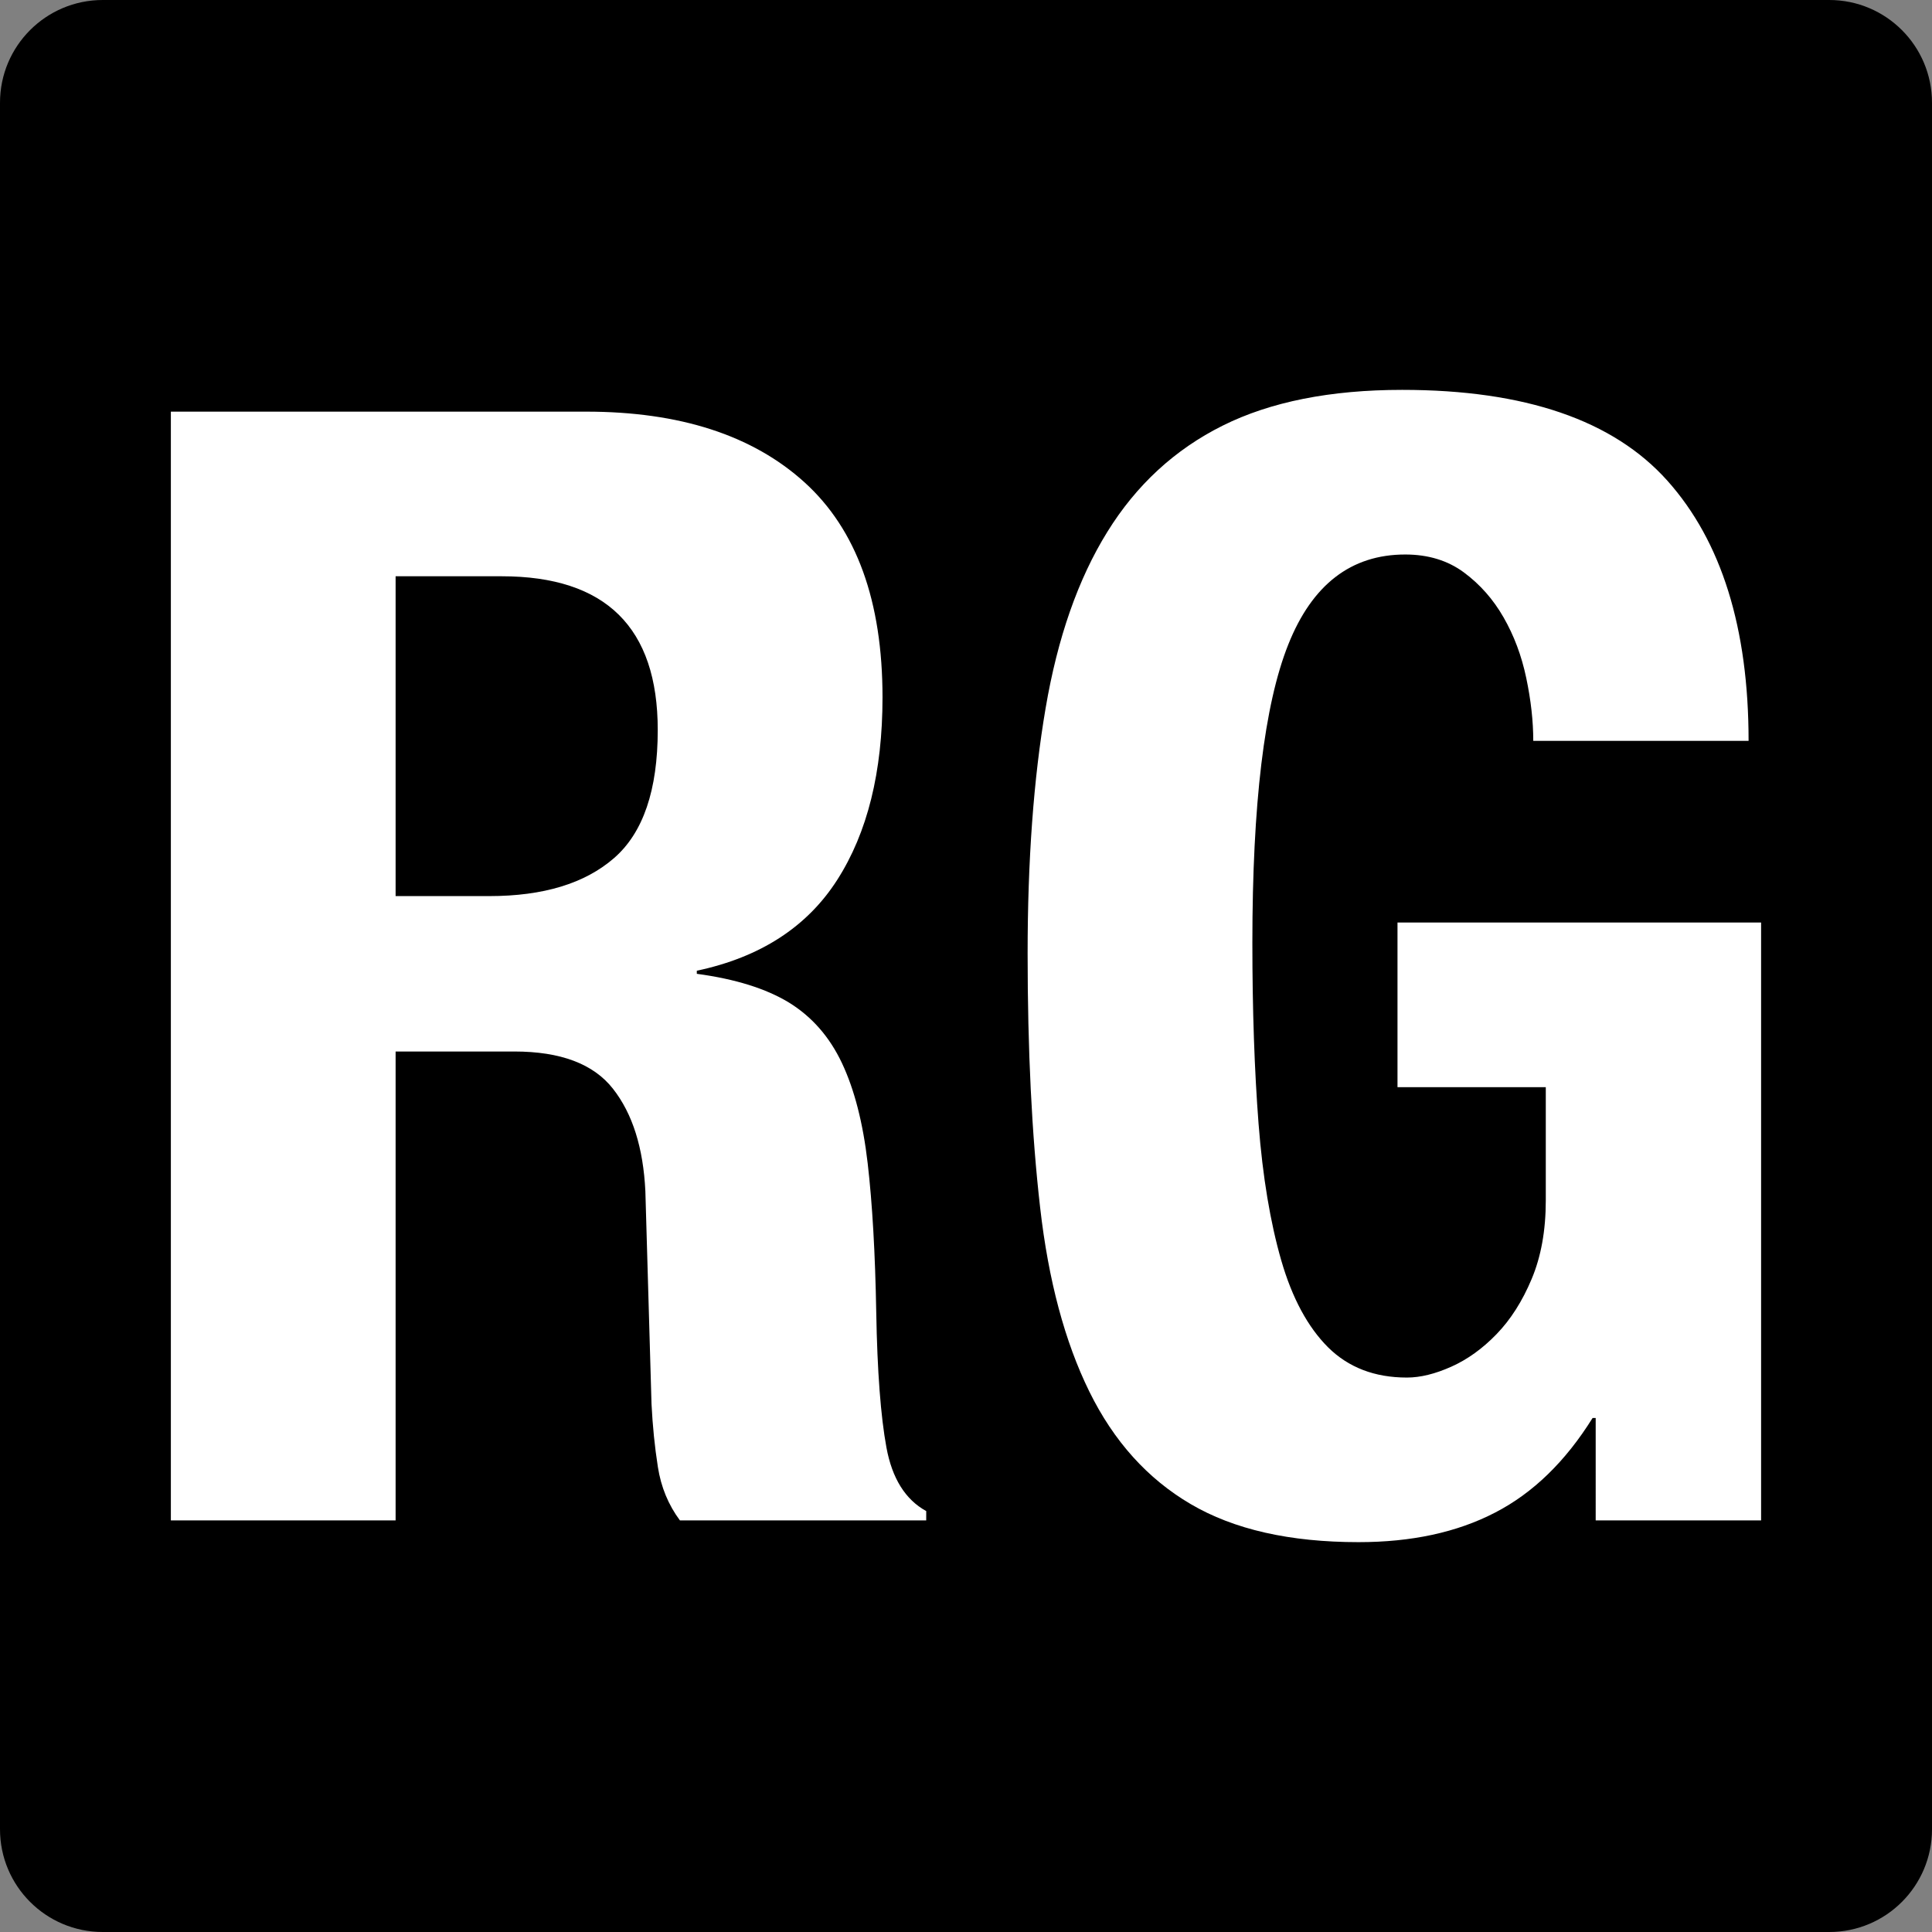
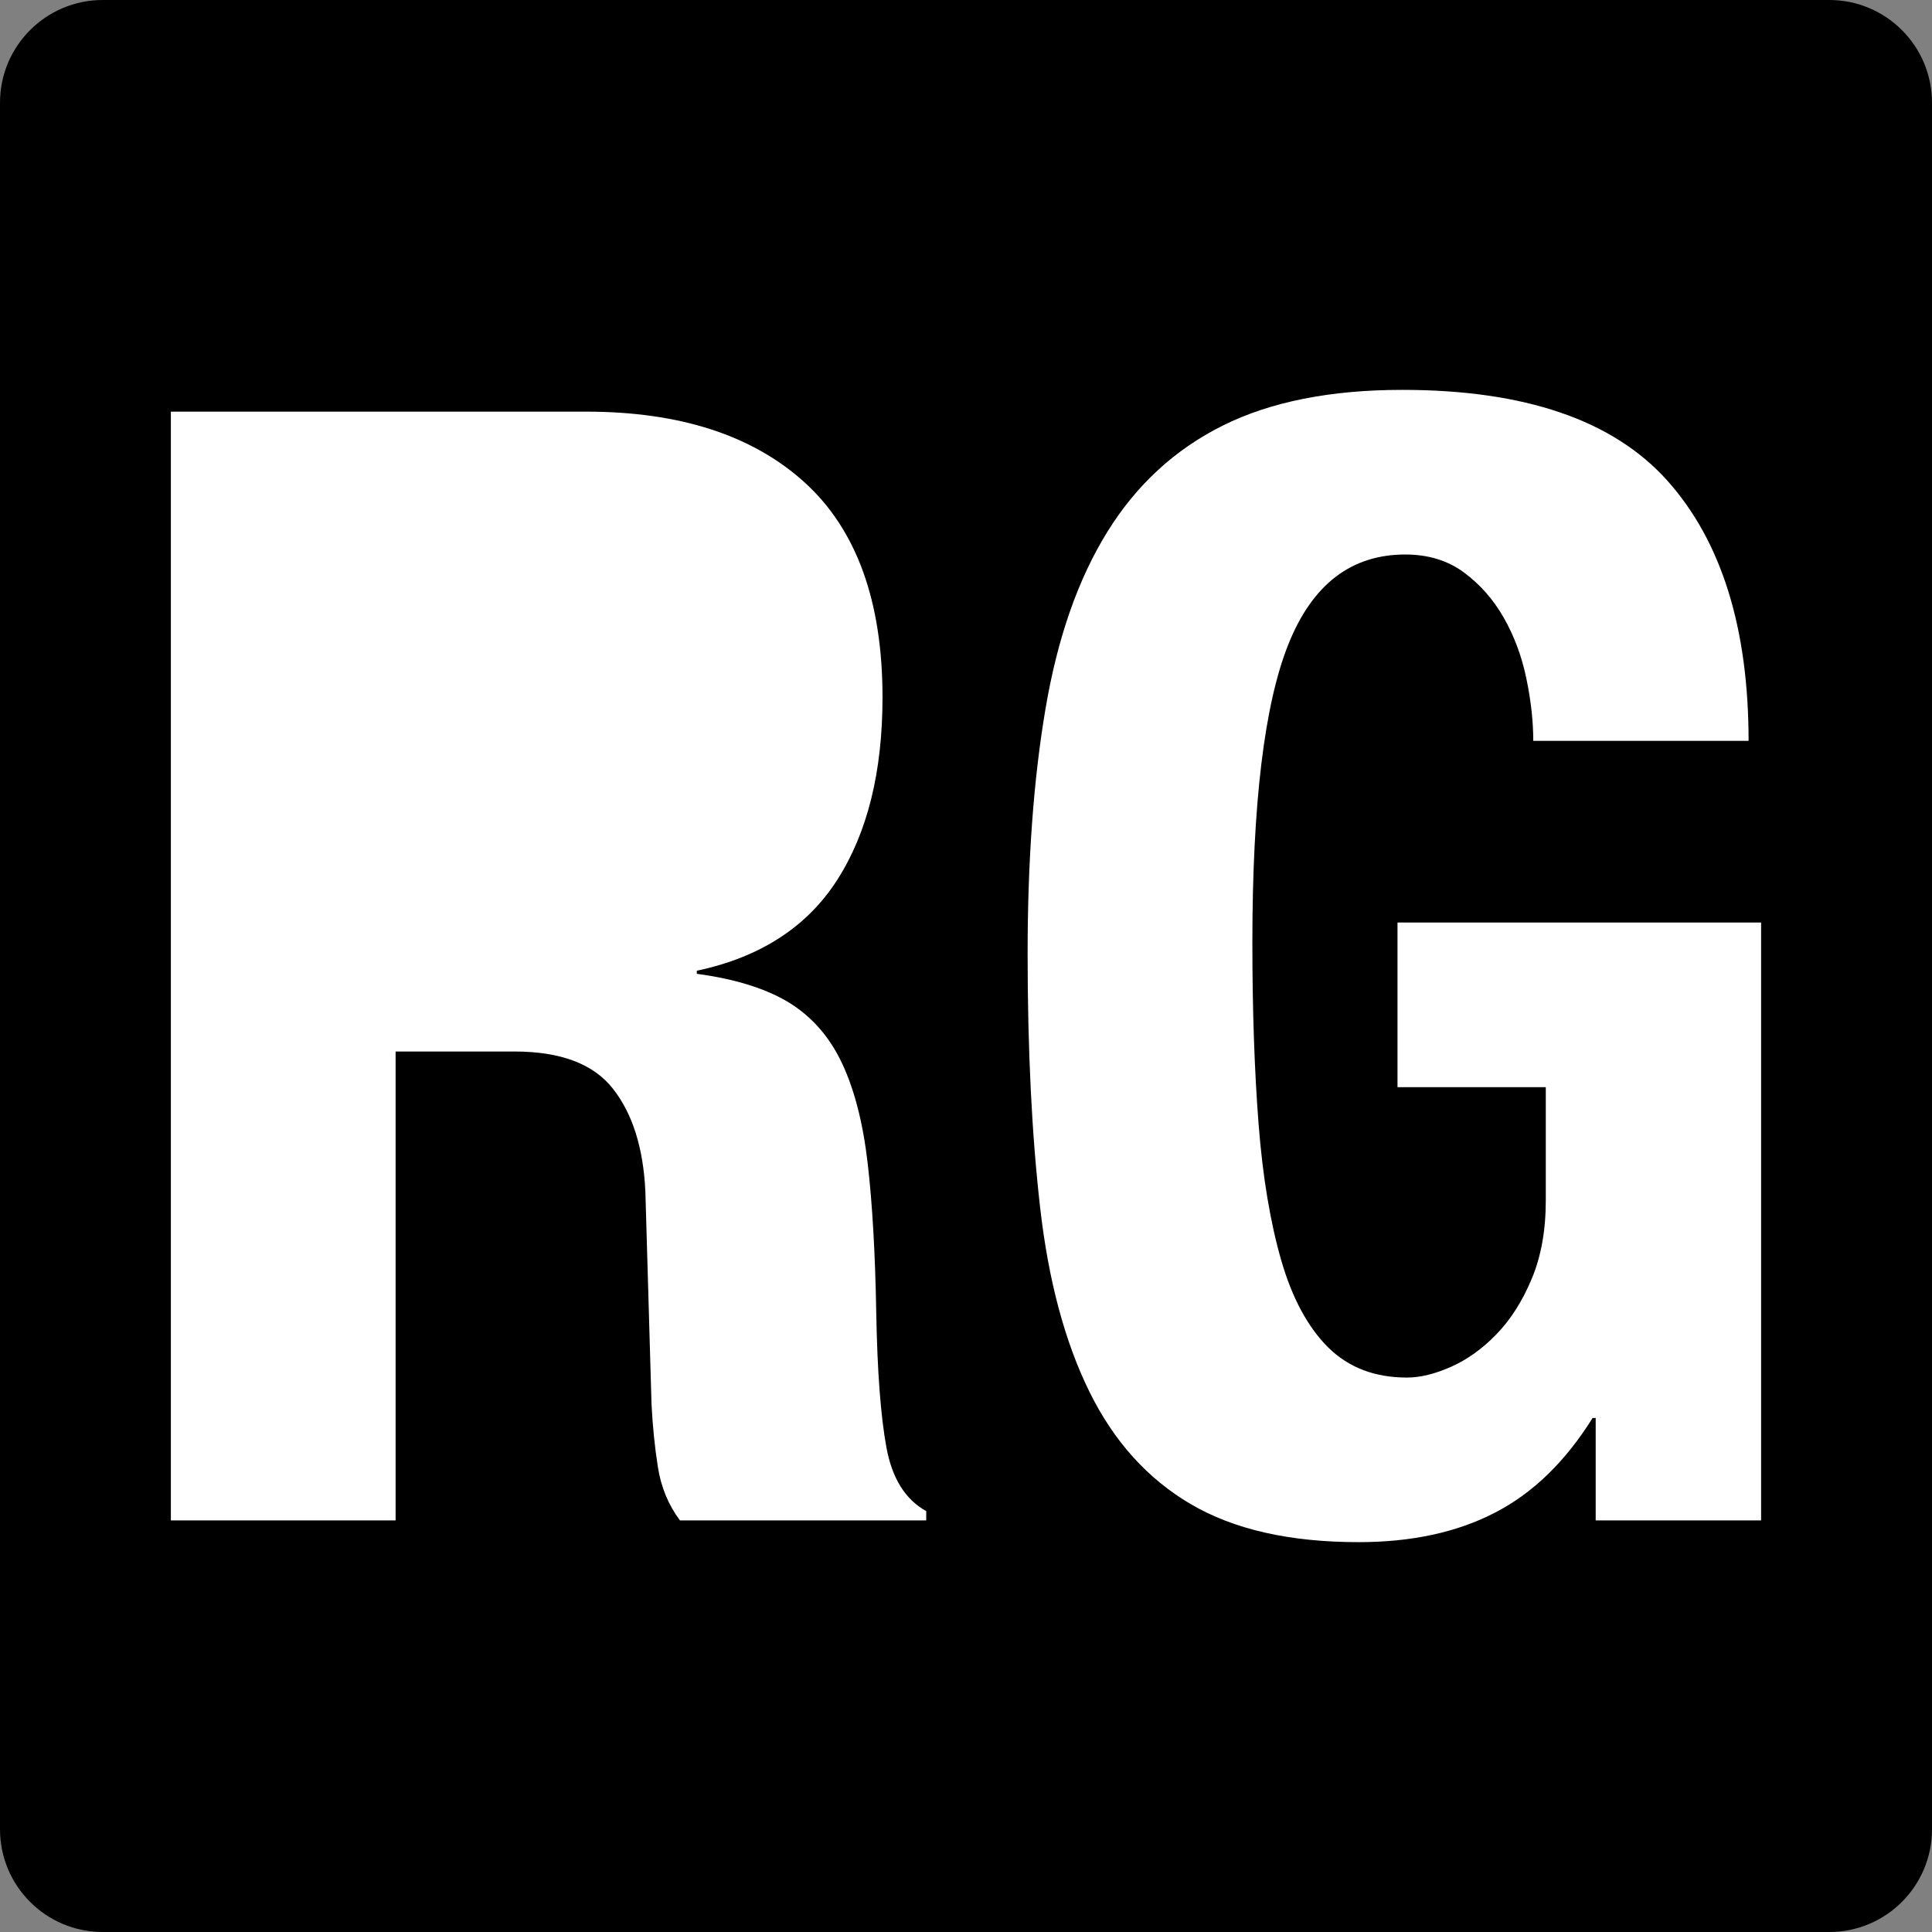
<svg xmlns="http://www.w3.org/2000/svg" version="1.1" id="Capa_1" x="0px" y="0px" width="94px" height="94px" viewBox="0 0 94 94" enable-background="new 0 0 94 94" xml:space="preserve">
  <rect x="0" y="0" width="94" height="94" fill="#808080" stroke="none" />
  <rect x="4" y="6.25" fill="#FFFFFF" width="86.25" height="76" />
  <g>
    <g>
      <path d="M89,0H5C2.238,0,0,2.238,0,5v84c0,2.762,2.238,5,5,5h84c2.762,0,5-2.238,5-5V5C94,2.238,91.762,0,89,0z M45.064,73.975    H33.082c-0.563-0.756-0.922-1.623-1.074-2.604c-0.154-0.981-0.256-2.001-0.309-3.06L31.4,57.959    c-0.102-2.117-0.625-3.775-1.576-4.986c-0.948-1.211-2.551-1.813-4.799-1.813h-5.777v22.815H8.313V20.028H28.51    c4.557,0,8.101,1.146,10.632,3.438c2.529,2.293,3.796,5.78,3.796,10.465c0,3.626-0.734,6.586-2.203,8.878    c-1.467,2.292-3.744,3.765-6.832,4.421v0.15c1.872,0.252,3.363,0.718,4.479,1.396c1.112,0.684,1.975,1.662,2.581,2.945    c0.607,1.285,1.025,2.91,1.253,4.875s0.366,4.381,0.417,7.254c0.05,2.868,0.217,5.061,0.495,6.572    c0.277,1.51,0.923,2.542,1.937,3.098L45.064,73.975L45.064,73.975z M85.688,73.975h-8.051V68.99h-0.15    c-1.316,2.111-2.896,3.652-4.745,4.604c-1.851,0.961-4.062,1.438-6.644,1.438c-3.342,0-6.063-0.616-8.164-1.851    c-2.103-1.232-3.746-3.061-4.935-5.479c-1.188-2.416-1.989-5.402-2.392-8.95c-0.407-3.555-0.609-7.671-0.609-12.354    c0-4.536,0.291-8.515,0.875-11.939c0.581-3.425,1.58-6.284,2.999-8.574c1.416-2.29,3.291-4.018,5.618-5.177    c2.326-1.159,5.24-1.739,8.732-1.739c5.971,0,10.273,1.475,12.906,4.422c2.631,2.947,3.948,7.166,3.948,12.655H74.6    c0-0.956-0.113-1.975-0.342-3.062c-0.226-1.082-0.596-2.062-1.102-2.944c-0.504-0.881-1.149-1.611-1.936-2.193    c-0.783-0.577-1.734-0.868-2.849-0.868c-2.634,0-4.53,1.463-5.692,4.383c-1.166,2.921-1.746,7.758-1.746,14.509    c0,3.271,0.101,6.207,0.301,8.8c0.201,2.597,0.574,4.812,1.104,6.651c0.531,1.836,1.291,3.244,2.277,4.229    c0.988,0.979,2.264,1.473,3.836,1.473c0.656,0,1.377-0.178,2.162-0.529s1.52-0.879,2.201-1.584c0.684-0.706,1.254-1.6,1.709-2.686    c0.455-1.084,0.686-2.353,0.686-3.813v-5.517h-7.215v-8.011h17.691v29.089h0.002V73.975z" />
-       <path d="M24.41,28.038h-5.162v15.561h4.556c2.631,0,4.655-0.615,6.074-1.851c1.416-1.231,2.124-3.311,2.124-6.231    C32.002,30.532,29.474,28.038,24.41,28.038z" />
    </g>
  </g>
</svg>